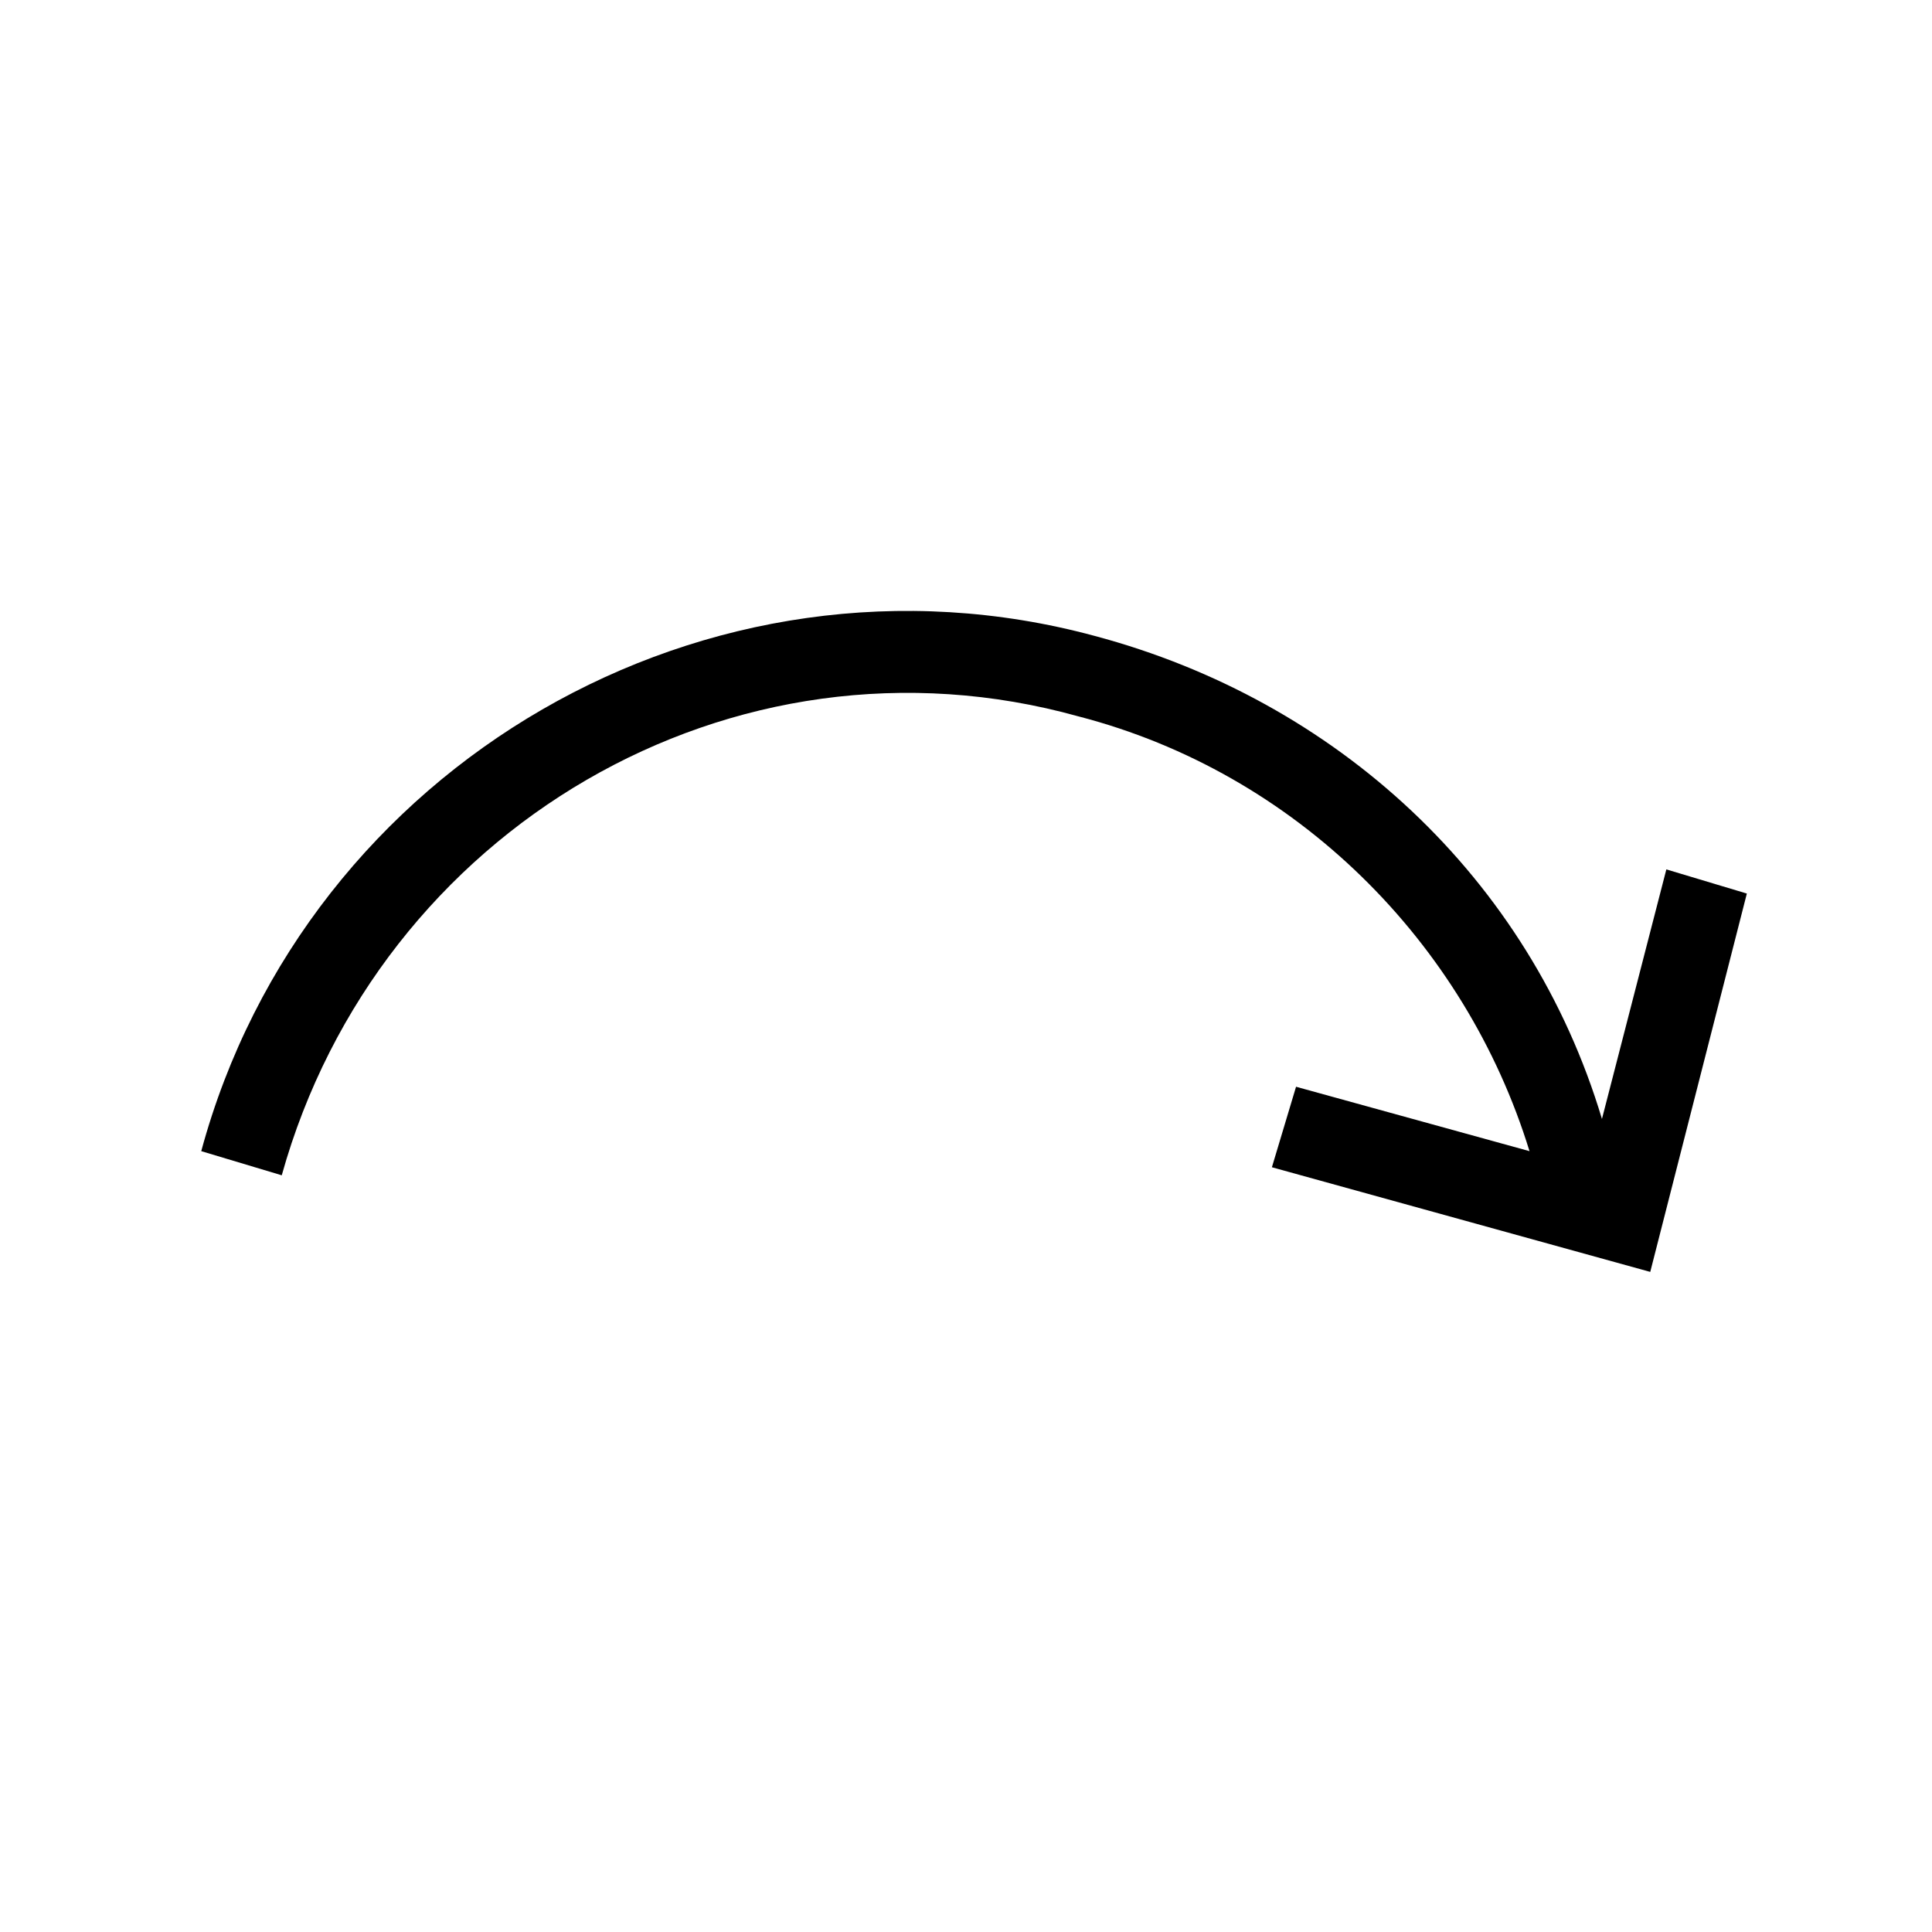
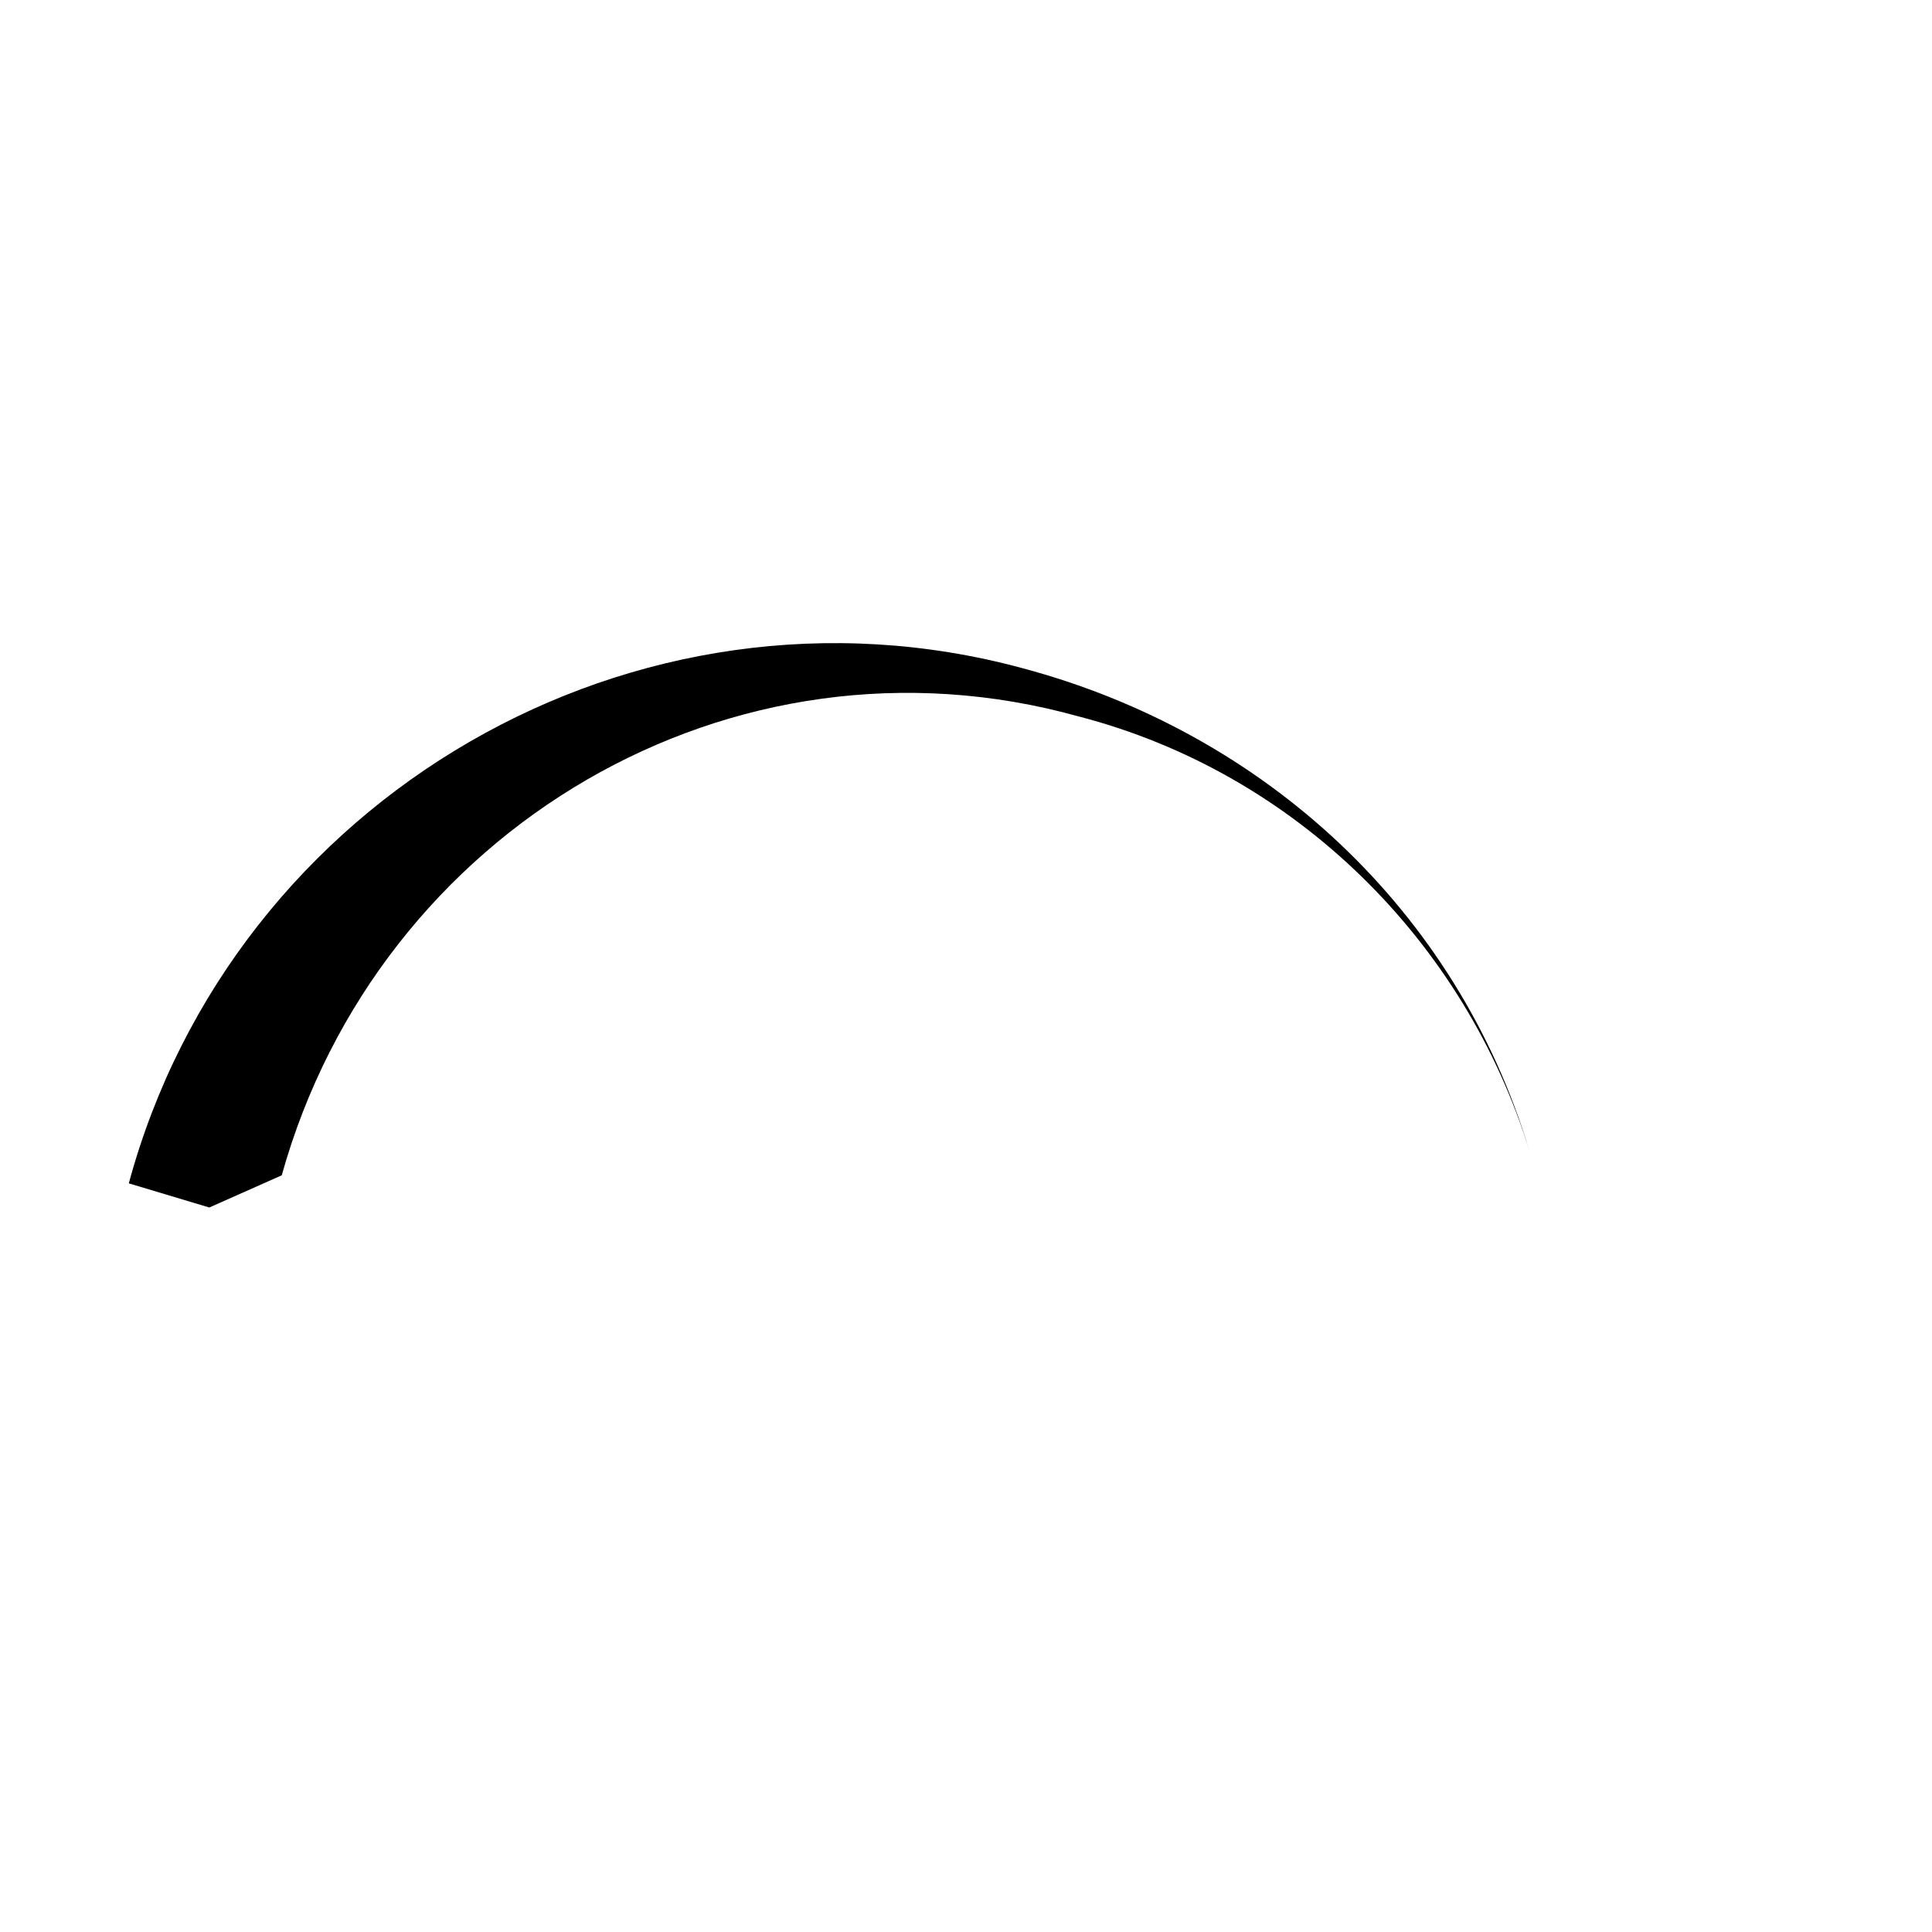
<svg xmlns="http://www.w3.org/2000/svg" id="Layer_2" viewBox="0 0 24 24">
  <g id="_1px">
    <g id="redo">
-       <rect id="light_general_redo_background" width="24" height="24" style="fill:none;" />
-       <path id="Union-21" d="m3.5,14.6c1.2-4.3,5.6-6.9,9.9-5.7,0,0,0,0,0,0,2.7.7,4.8,2.8,5.6,5.4l-2.9-.8-.3,1,4.7,1.3,1.2-4.7-1-.3-.8,3.1c-.9-3-3.3-5.2-6.3-6-4.8-1.3-9.8,1.6-11.1,6.4h0s1,.3,1,.3Z" />
+       <path id="Union-21" d="m3.5,14.6c1.2-4.3,5.6-6.9,9.9-5.7,0,0,0,0,0,0,2.7.7,4.8,2.8,5.6,5.4c-.9-3-3.3-5.2-6.3-6-4.8-1.3-9.8,1.6-11.1,6.4h0s1,.3,1,.3Z" />
    </g>
  </g>
</svg>